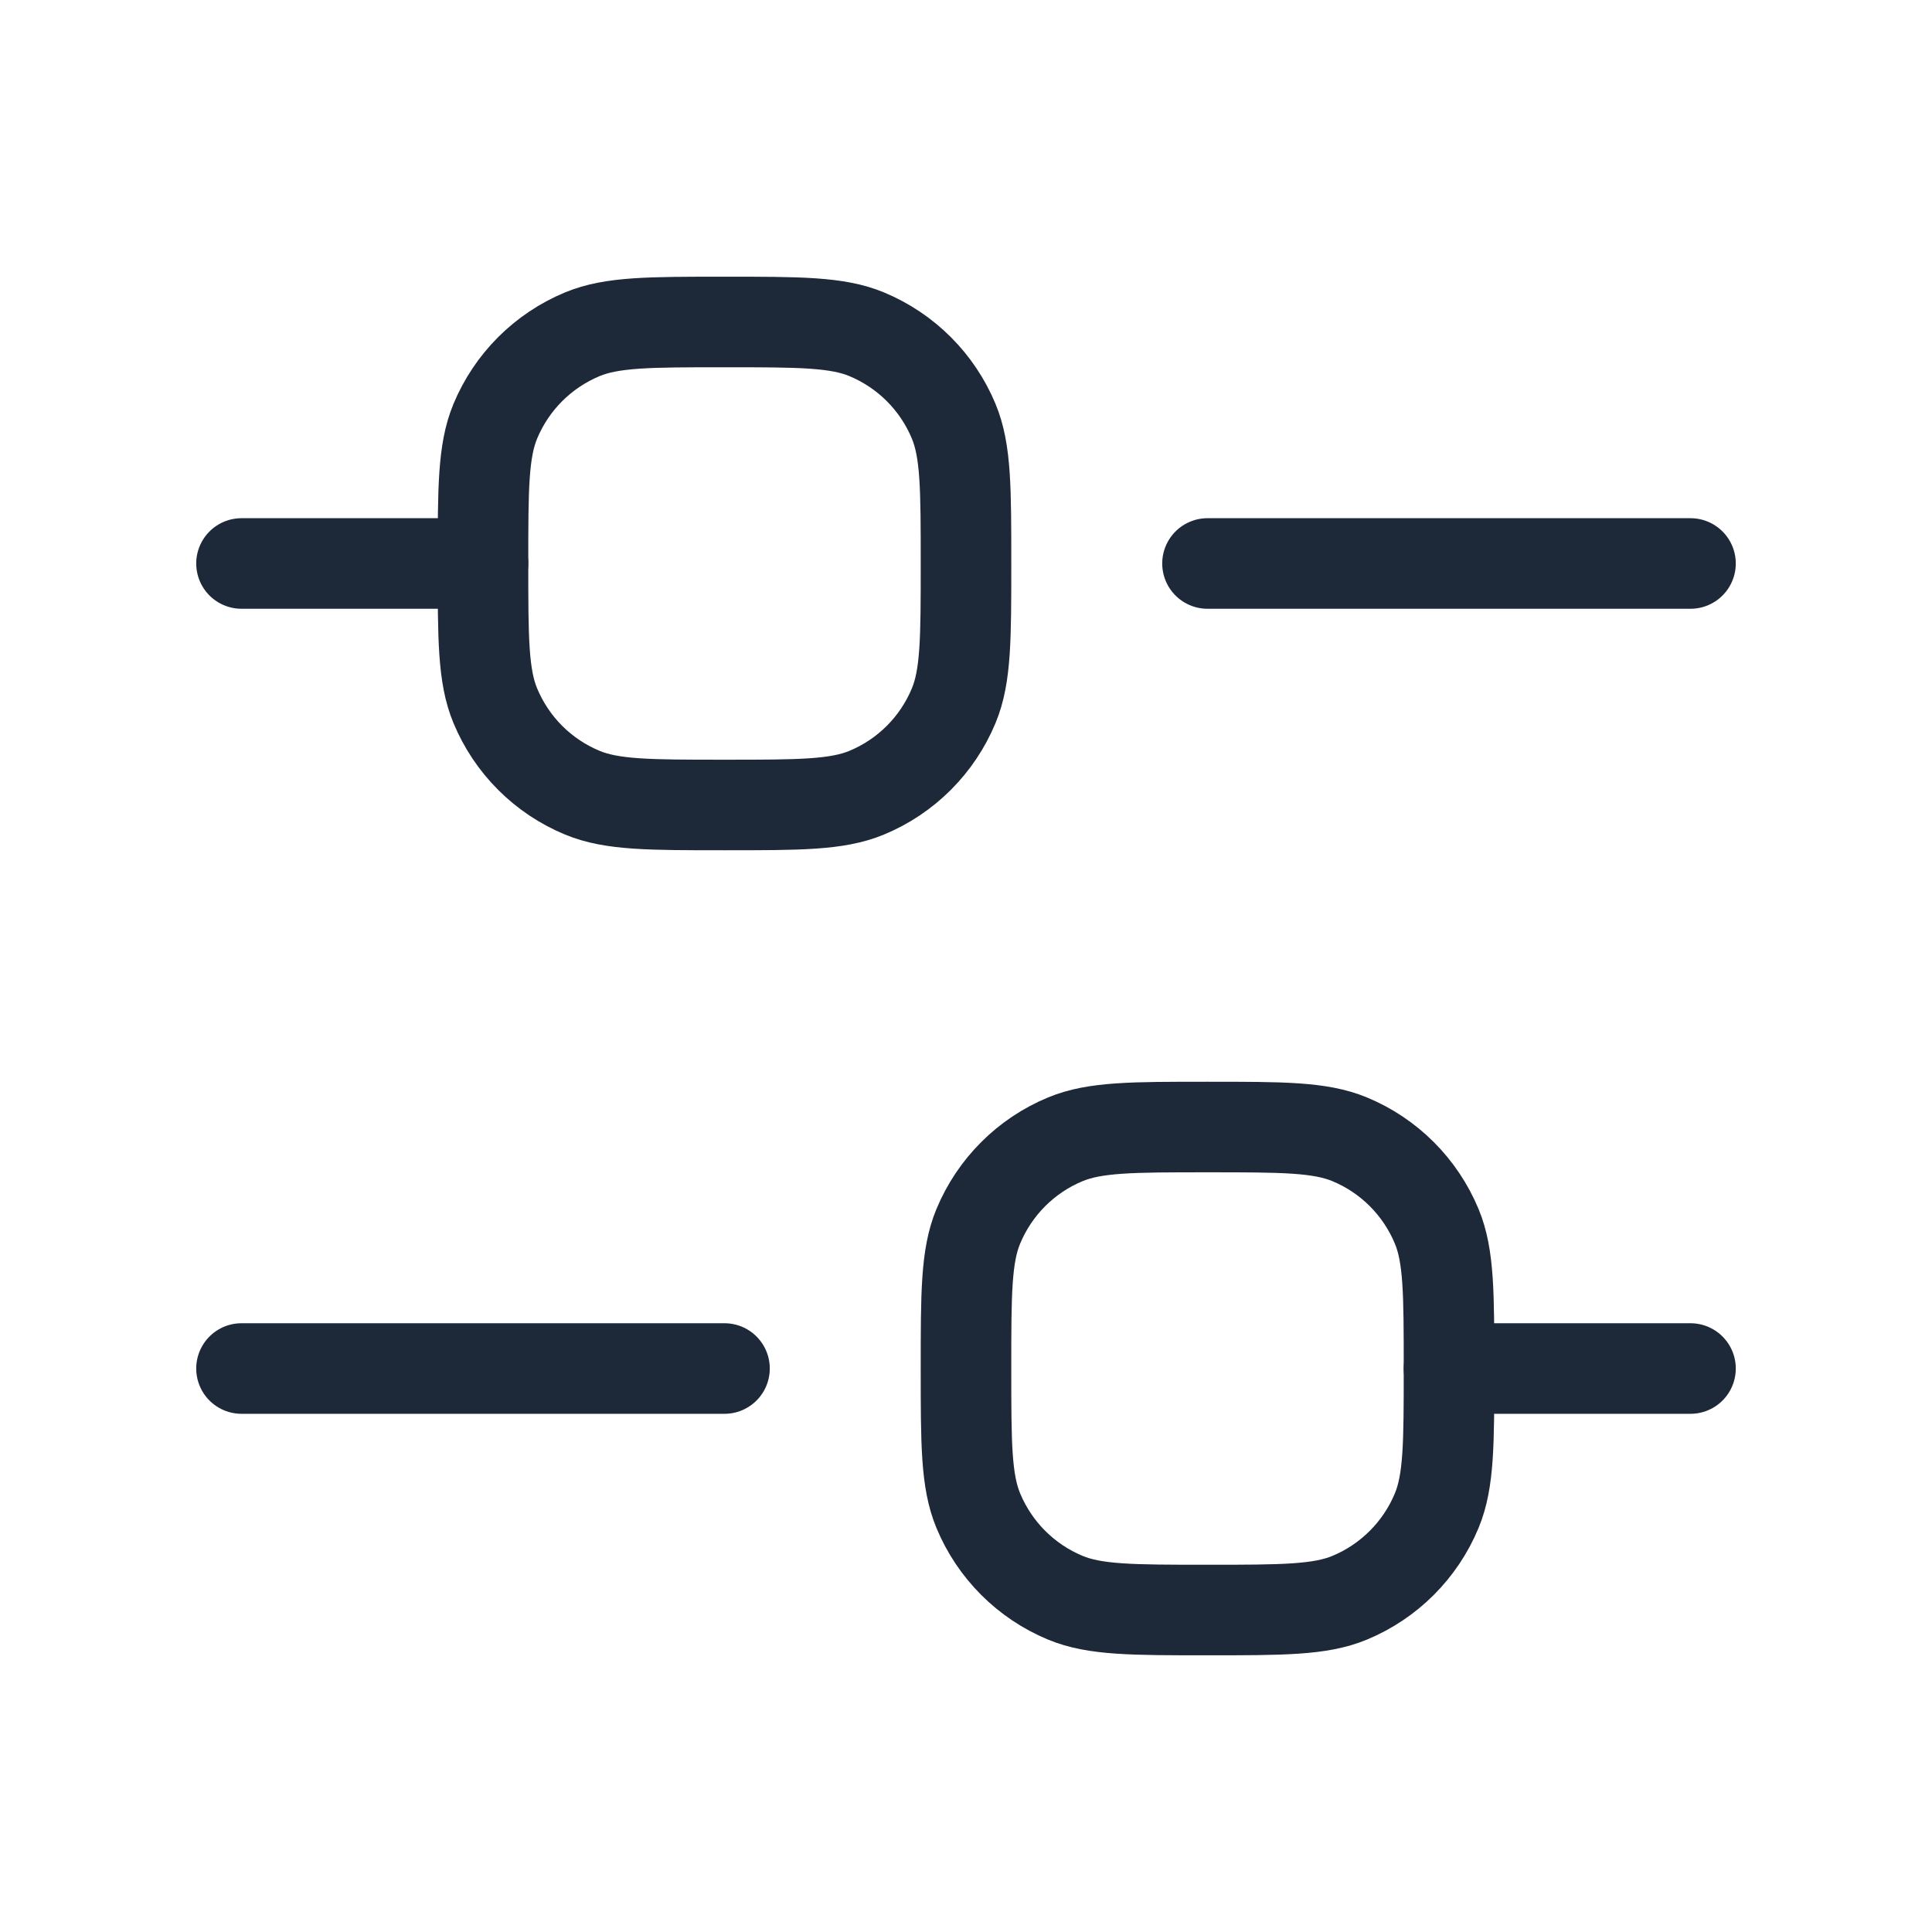
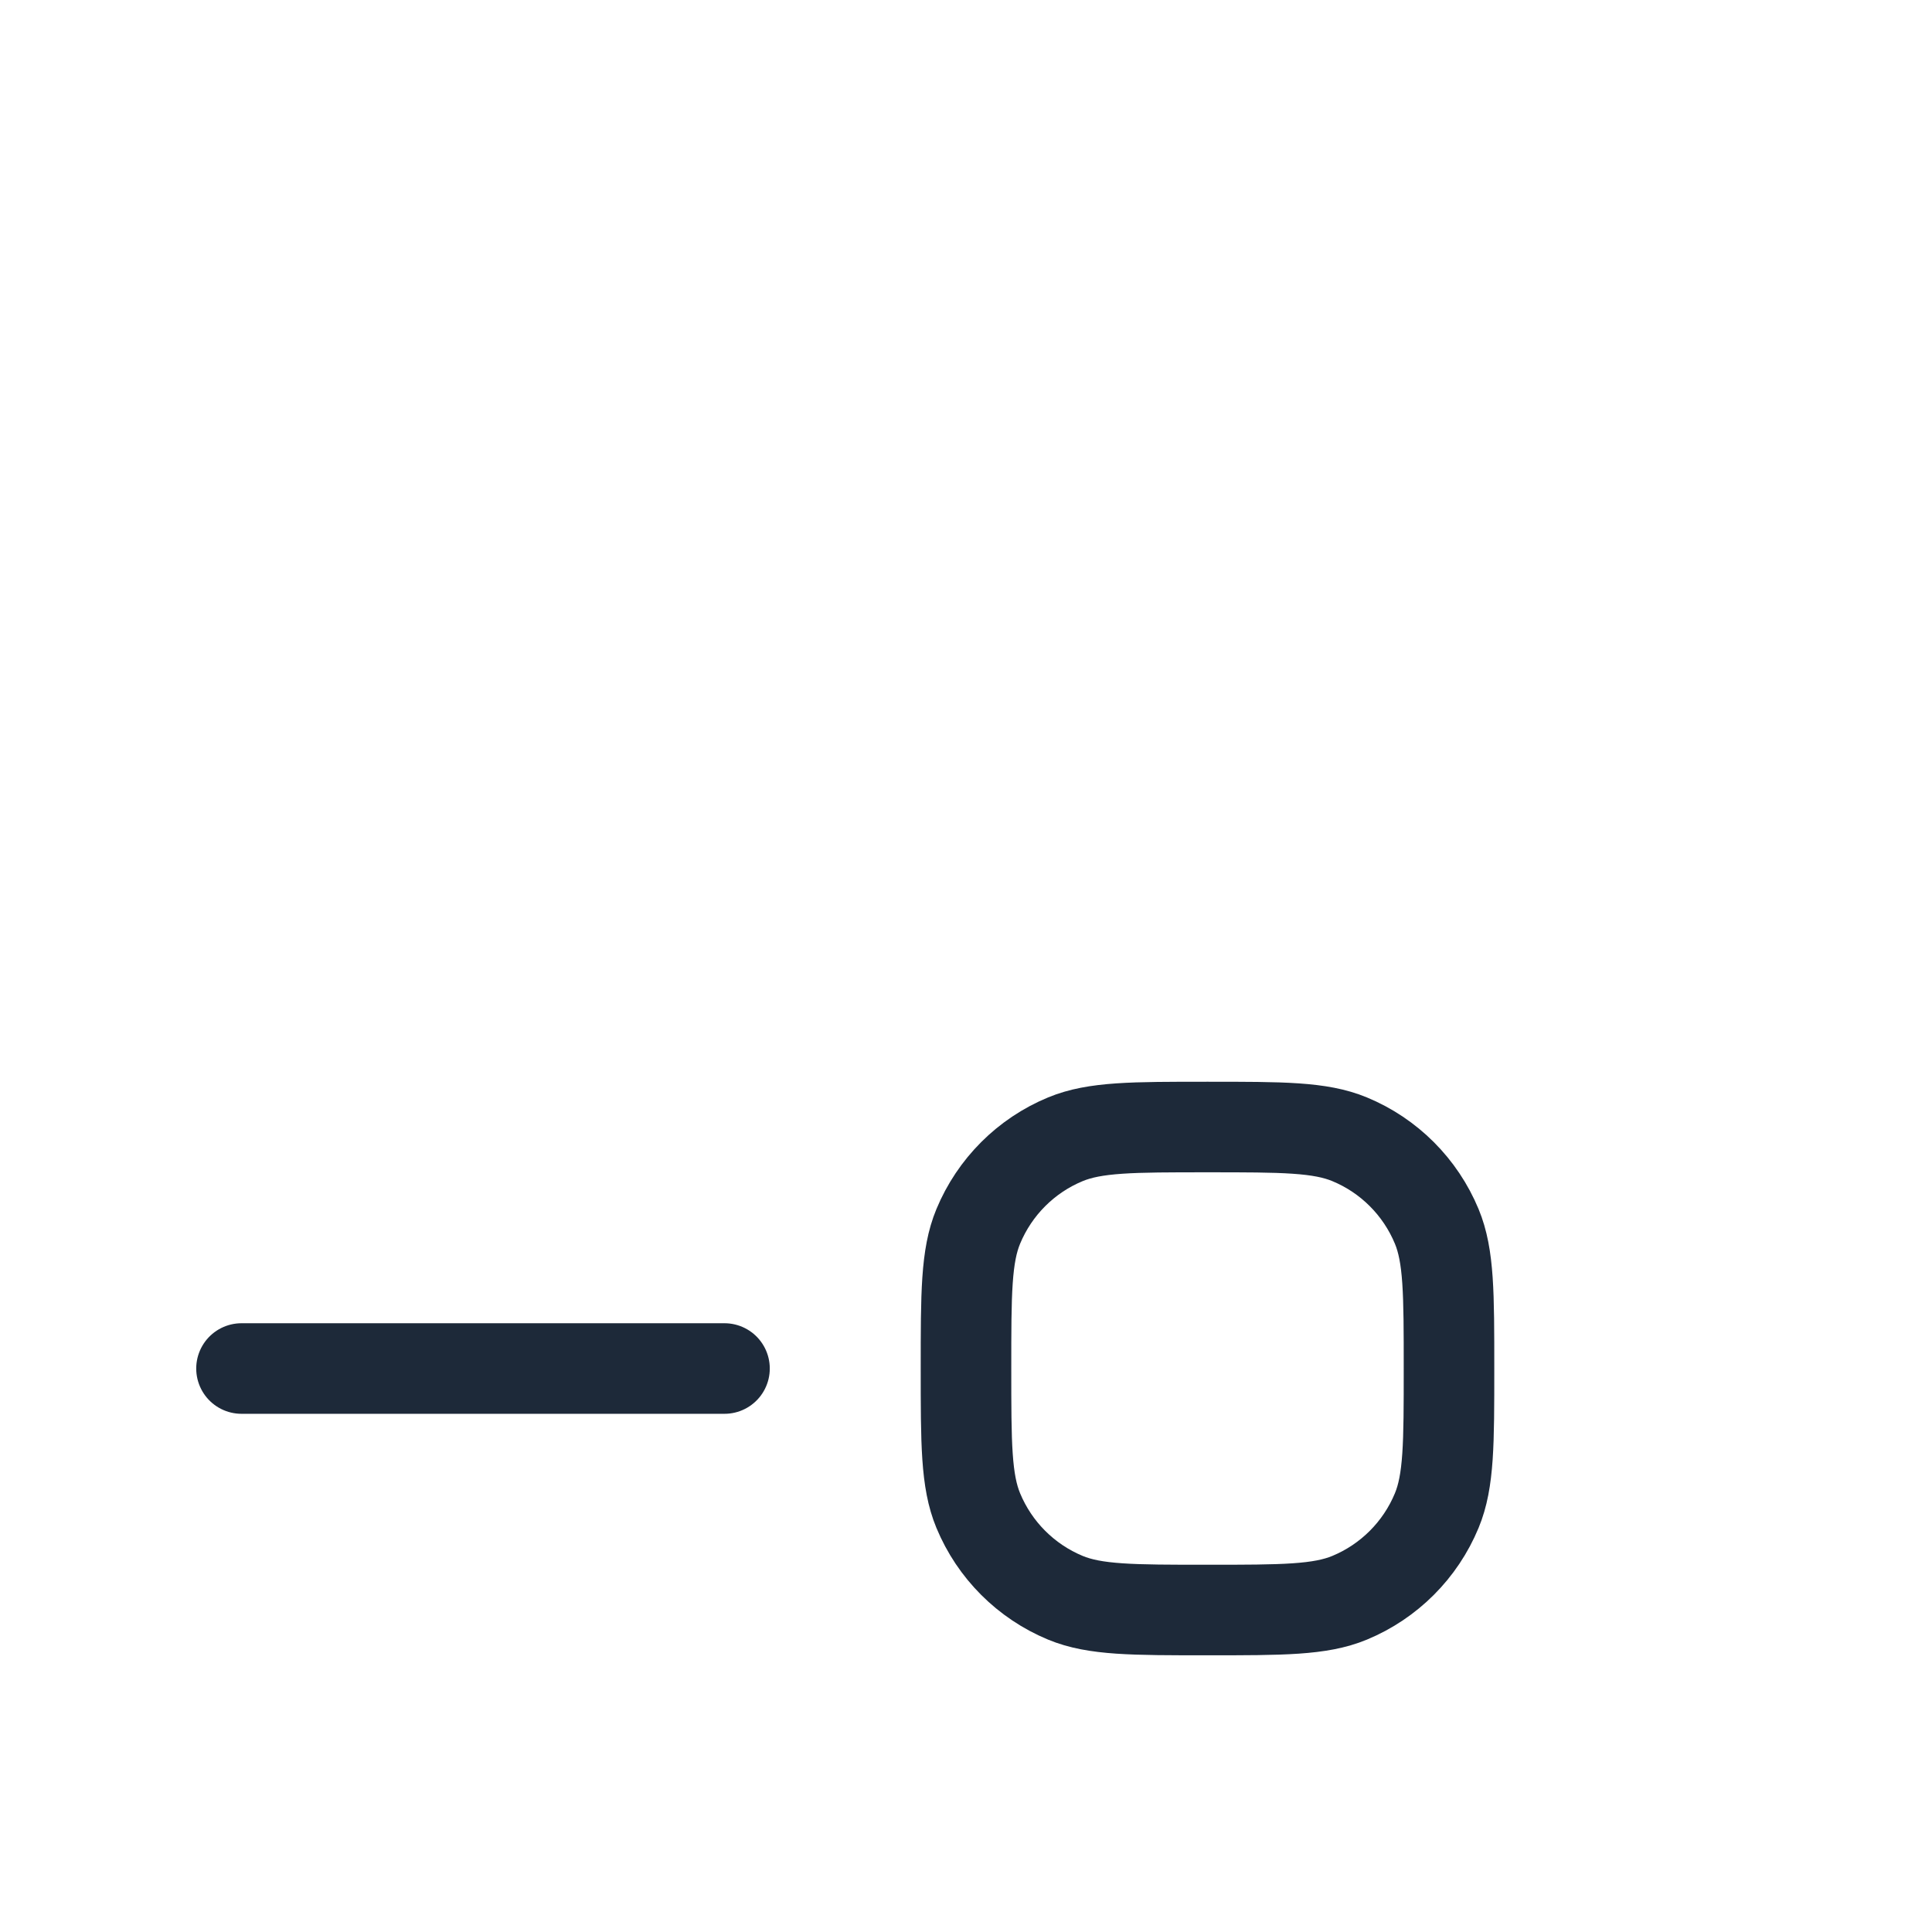
<svg xmlns="http://www.w3.org/2000/svg" width="32" height="32" viewBox="0 0 32 32" fill="none">
-   <path d="M4 9.333H8" stroke="#1D2939" stroke-width="1.5" stroke-linecap="round" stroke-linejoin="round" />
  <path d="M4 22.667H12" stroke="#1D2939" stroke-width="1.5" stroke-linecap="round" stroke-linejoin="round" />
-   <path d="M24 22.667L28 22.667" stroke="#1D2939" stroke-width="1.5" stroke-linecap="round" stroke-linejoin="round" />
-   <path d="M20 9.333L28 9.333" stroke="#1D2939" stroke-width="1.5" stroke-linecap="round" stroke-linejoin="round" />
-   <path d="M8 9.333C8 8.091 8 7.47 8.203 6.979C8.474 6.326 8.993 5.807 9.646 5.536C10.136 5.333 10.758 5.333 12 5.333C13.242 5.333 13.864 5.333 14.354 5.536C15.007 5.807 15.526 6.326 15.797 6.979C16 7.47 16 8.091 16 9.333C16 10.576 16 11.197 15.797 11.687C15.526 12.341 15.007 12.86 14.354 13.13C13.864 13.333 13.242 13.333 12 13.333C10.758 13.333 10.136 13.333 9.646 13.13C8.993 12.86 8.474 12.341 8.203 11.687C8 11.197 8 10.576 8 9.333Z" stroke="#1D2939" stroke-width="1.5" />
-   <path d="M16 22.667C16 21.424 16 20.803 16.203 20.313C16.474 19.66 16.993 19.14 17.646 18.87C18.136 18.667 18.758 18.667 20 18.667C21.242 18.667 21.864 18.667 22.354 18.87C23.007 19.14 23.526 19.66 23.797 20.313C24 20.803 24 21.424 24 22.667C24 23.909 24 24.53 23.797 25.02C23.526 25.674 23.007 26.193 22.354 26.464C21.864 26.667 21.242 26.667 20 26.667C18.758 26.667 18.136 26.667 17.646 26.464C16.993 26.193 16.474 25.674 16.203 25.02C16 24.53 16 23.909 16 22.667Z" stroke="#1D2939" stroke-width="1.5" />
+   <path d="M16 22.667C16 21.424 16 20.803 16.203 20.313C16.474 19.66 16.993 19.14 17.646 18.87C18.136 18.667 18.758 18.667 20 18.667C21.242 18.667 21.864 18.667 22.354 18.87C23.007 19.14 23.526 19.66 23.797 20.313C24 20.803 24 21.424 24 22.667C24 23.909 24 24.53 23.797 25.02C23.526 25.674 23.007 26.193 22.354 26.464C21.864 26.667 21.242 26.667 20 26.667C18.758 26.667 18.136 26.667 17.646 26.464C16.993 26.193 16.474 25.674 16.203 25.02C16 24.53 16 23.909 16 22.667" stroke="#1D2939" stroke-width="1.5" />
</svg>